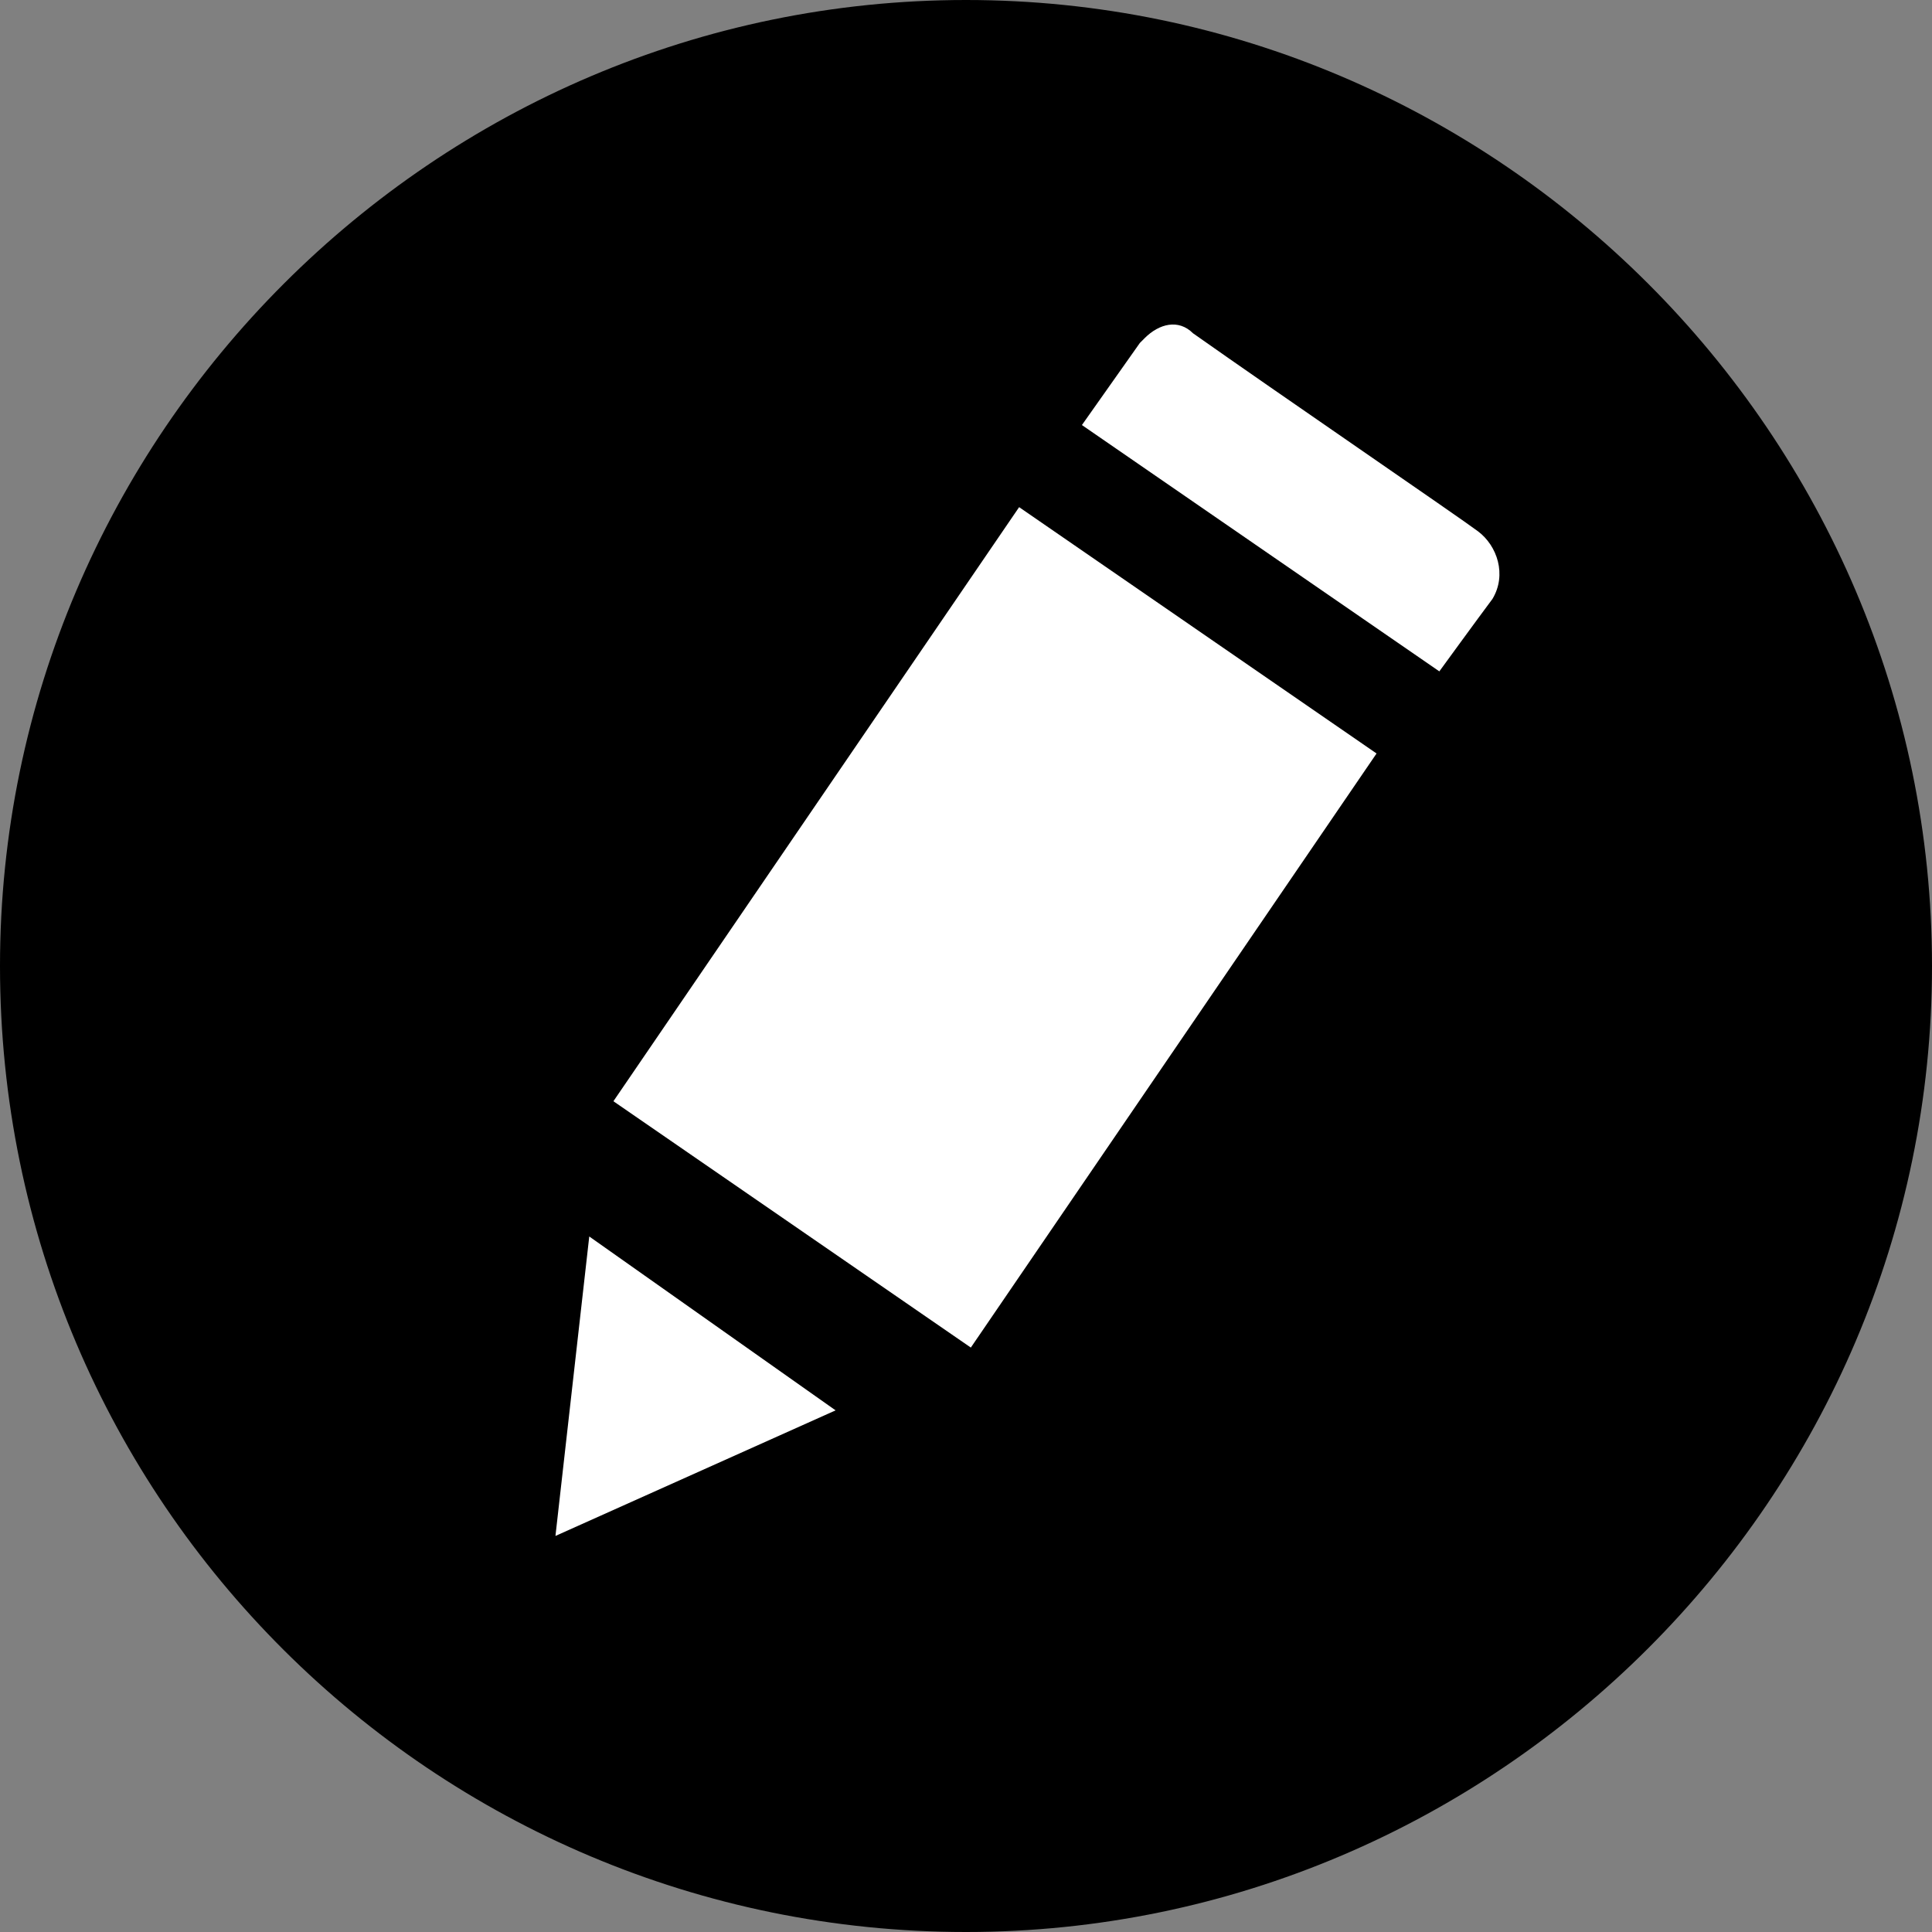
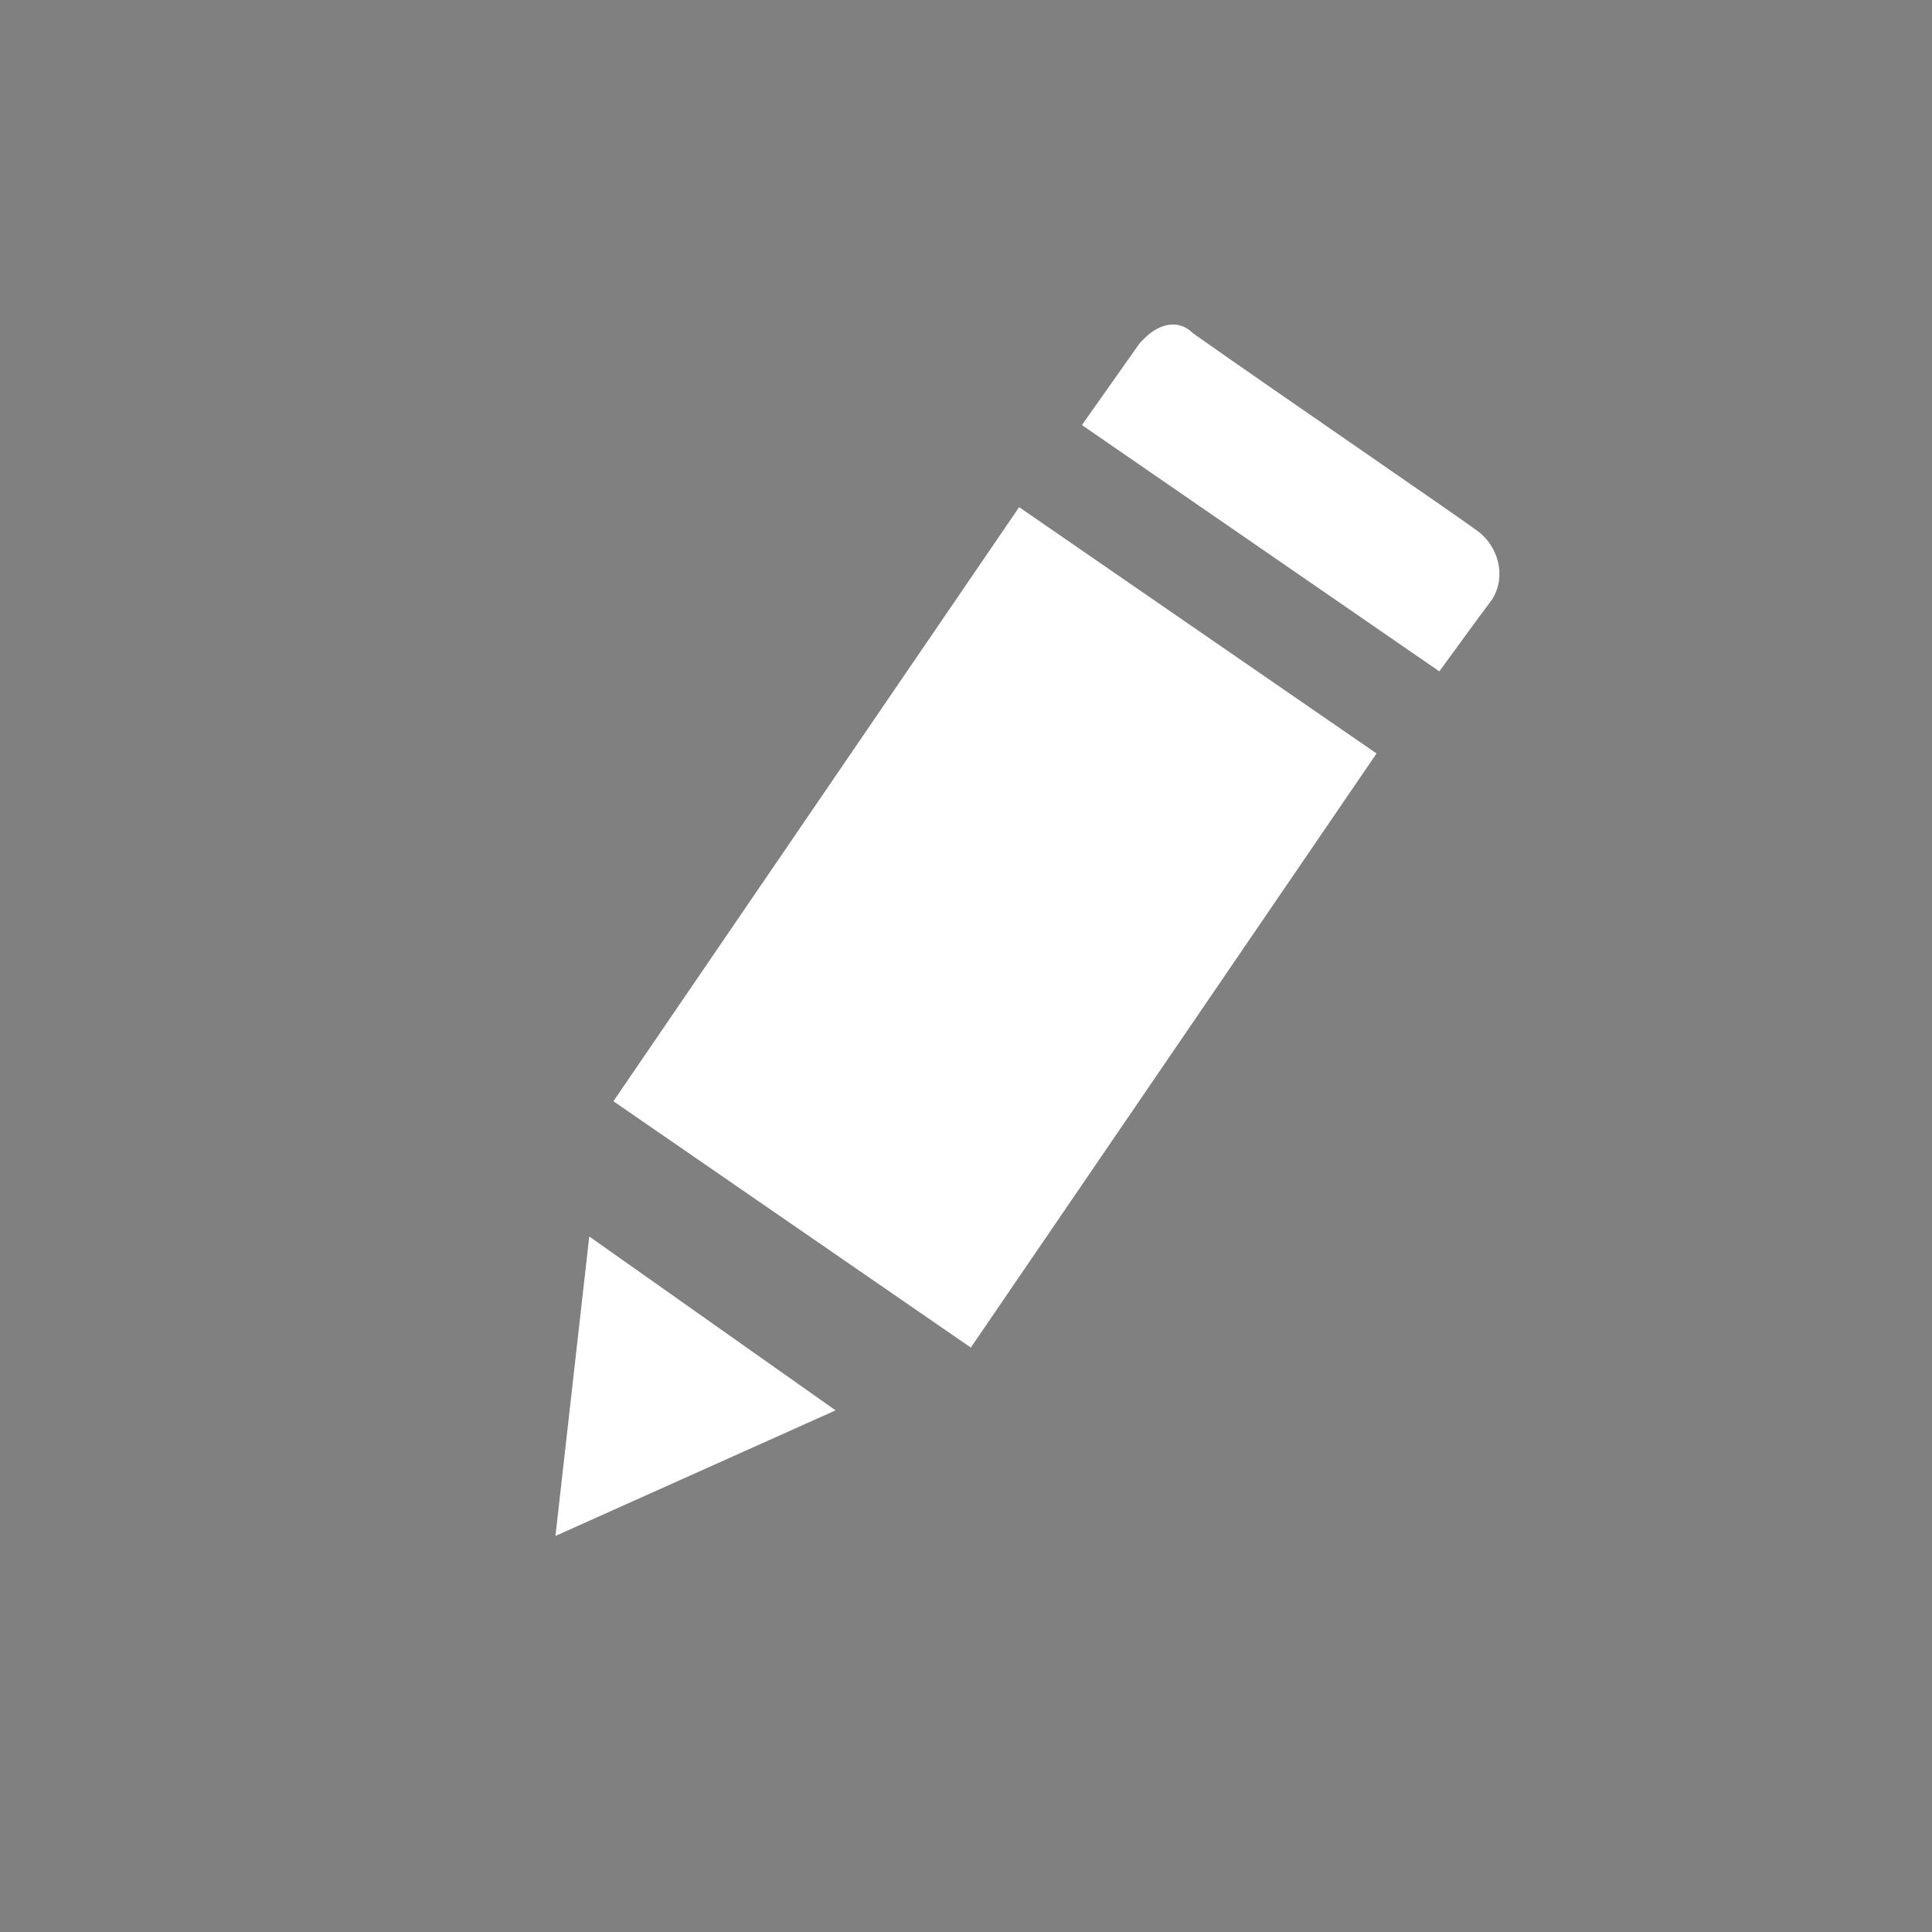
<svg xmlns="http://www.w3.org/2000/svg" version="1.1" id="Layer_1" x="0px" y="0px" viewBox="305 305 40 40" enable-background="new 305 305 40 40" xml:space="preserve">
  <rect x="305" y="305" width="40" height="40" fill="#808080" stroke="none" />
  <title>Fyll_ut_sort</title>
  <g id="_Group_">
-     <path id="_Compound_Path_" d="M305,325c0-11,9-20,20-20c11,0,20,9,20,20c0,11-9,20-20,20C314,345,305,336.1,305,325" />
-   </g>
+     </g>
  <g id="_Group_2">
    <g id="_Group_3">
      <path id="_Compound_Path_2" fill="#FFFFFF" d="M317.7,327.8l7.4,5.1l8.4-12.3l-7.4-5.1L317.7,327.8z M316.5,336.8l5.8-2.6    l-5.1-3.6L316.5,336.8z M335.6,316c-0.4-0.3-4.2-2.9-5.9-4.1c-0.3-0.3-0.7-0.2-1,0.1c0,0-0.1,0.1-0.1,0.1l-1.2,1.7l7.4,5.1    c0,0,0.8-1.1,1.1-1.5C336.2,316.9,336,316.3,335.6,316z" />
    </g>
  </g>
</svg>